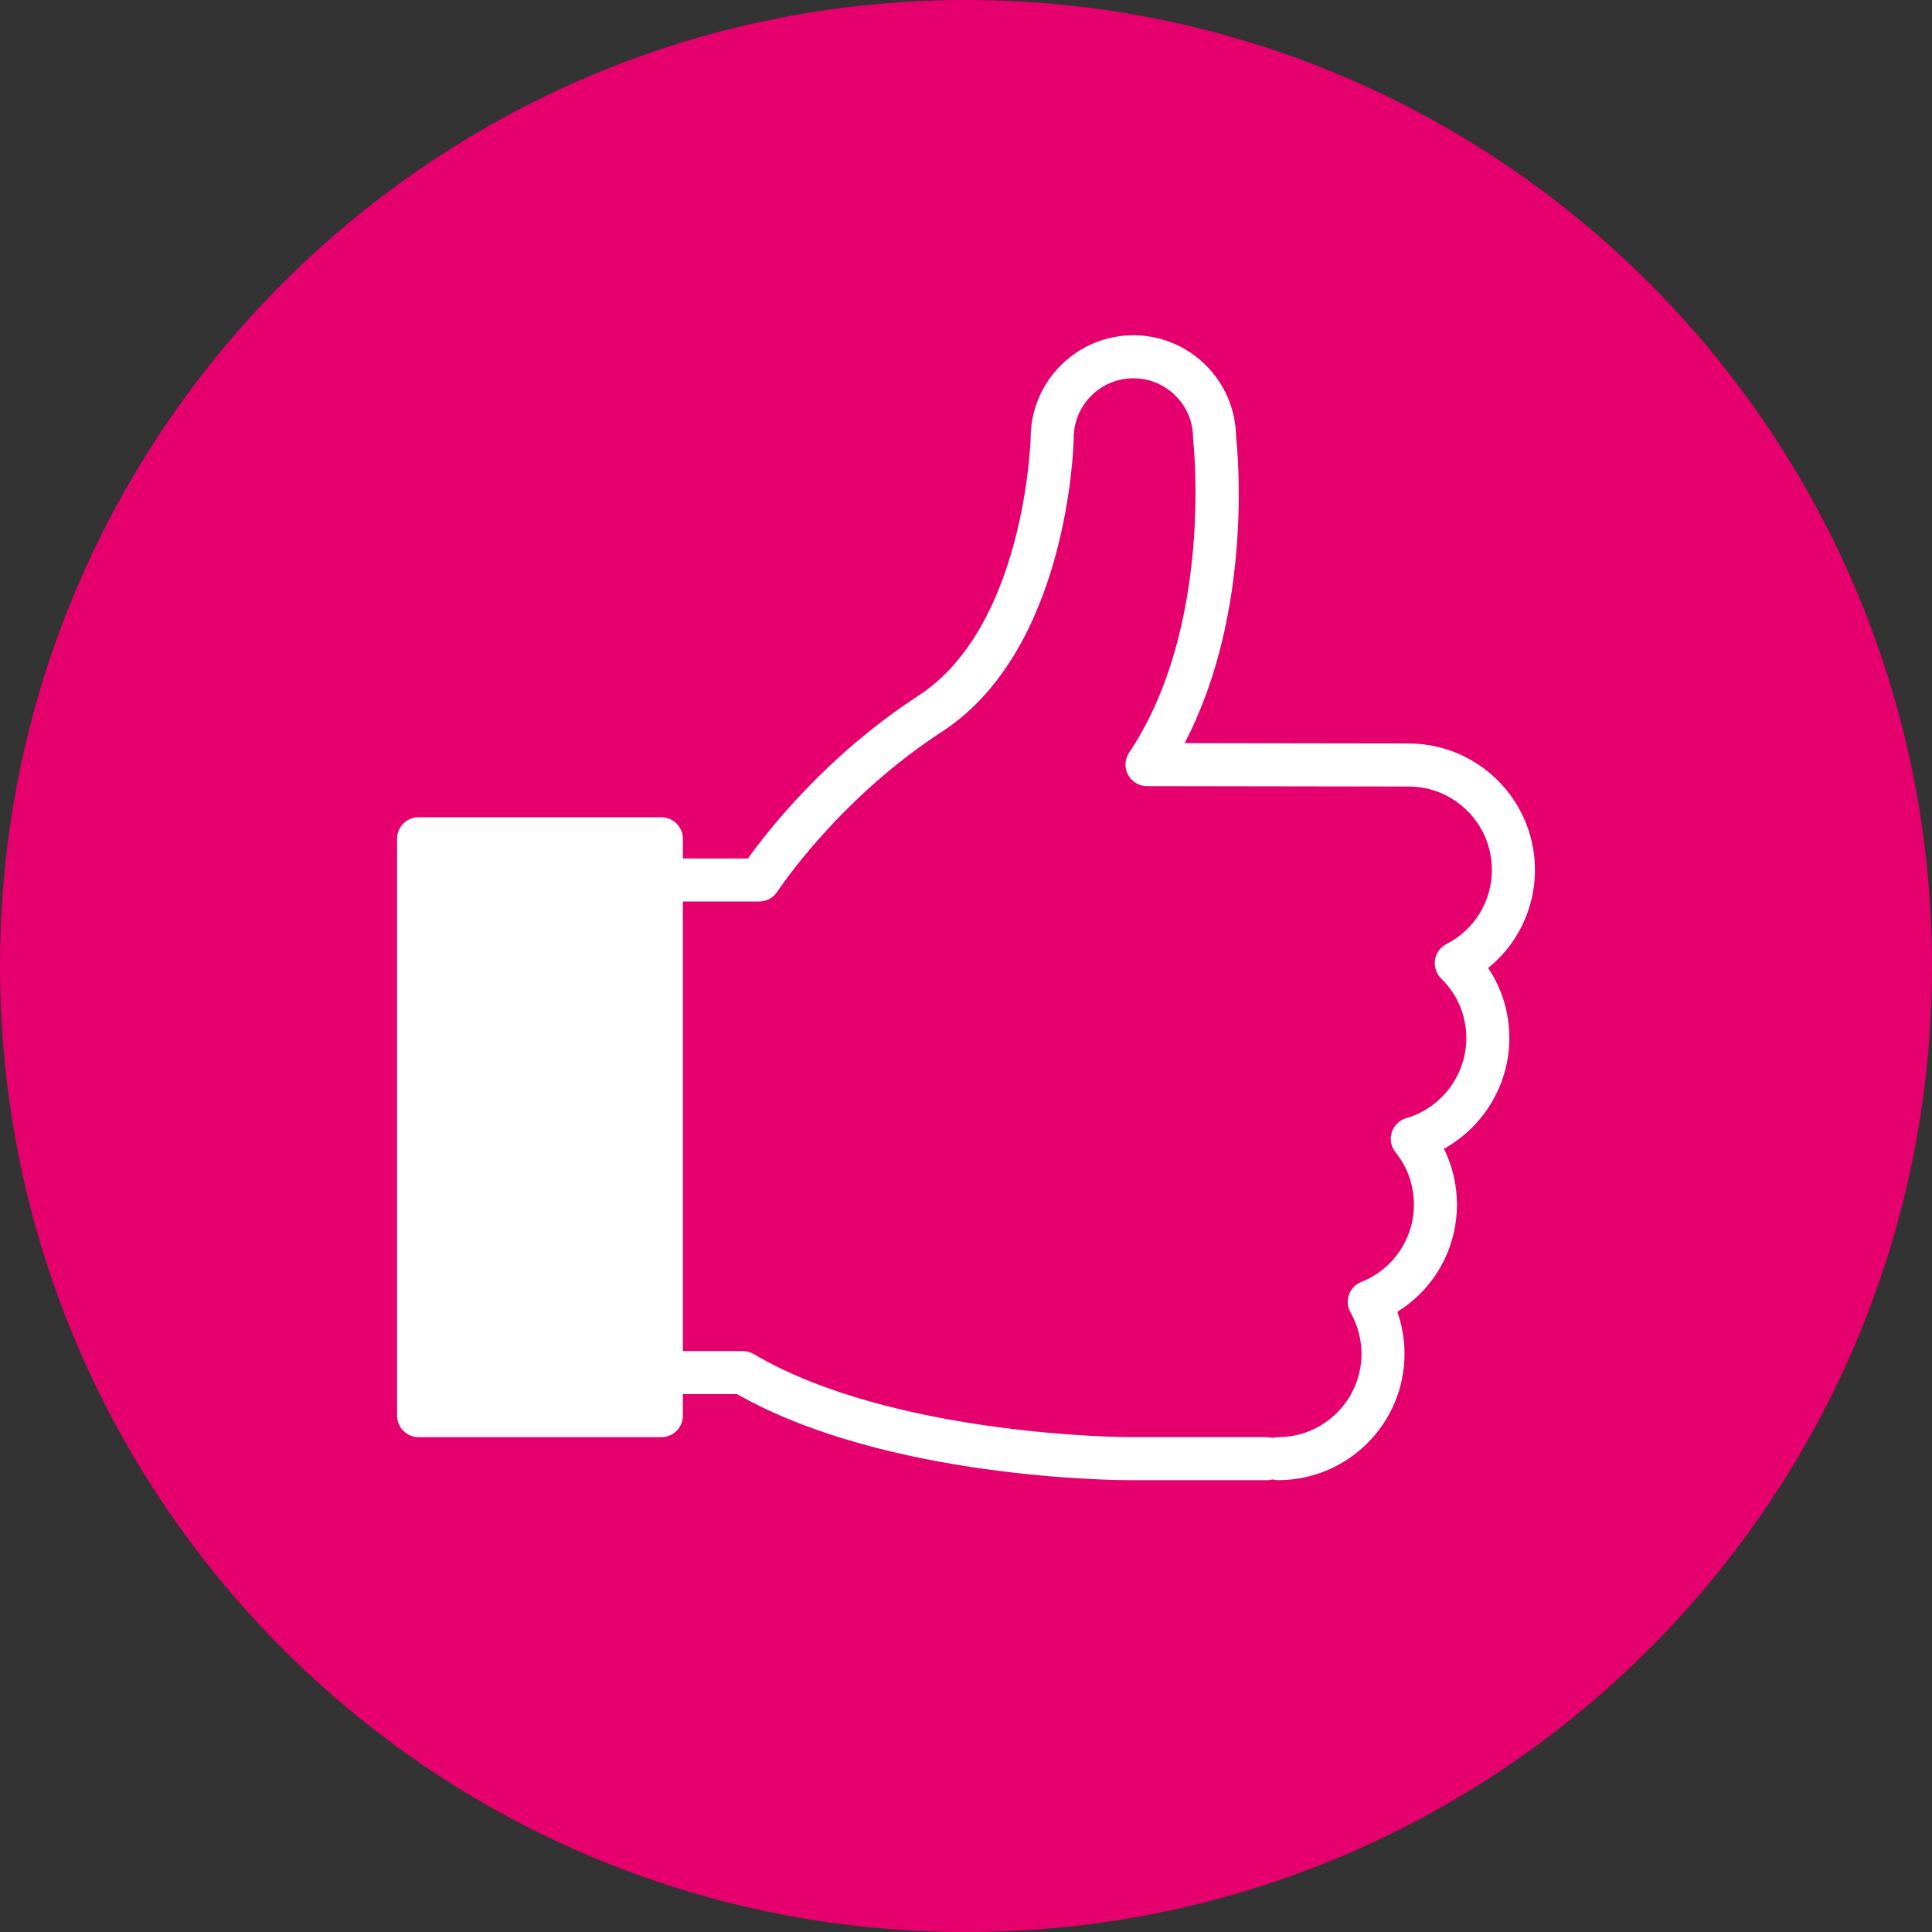
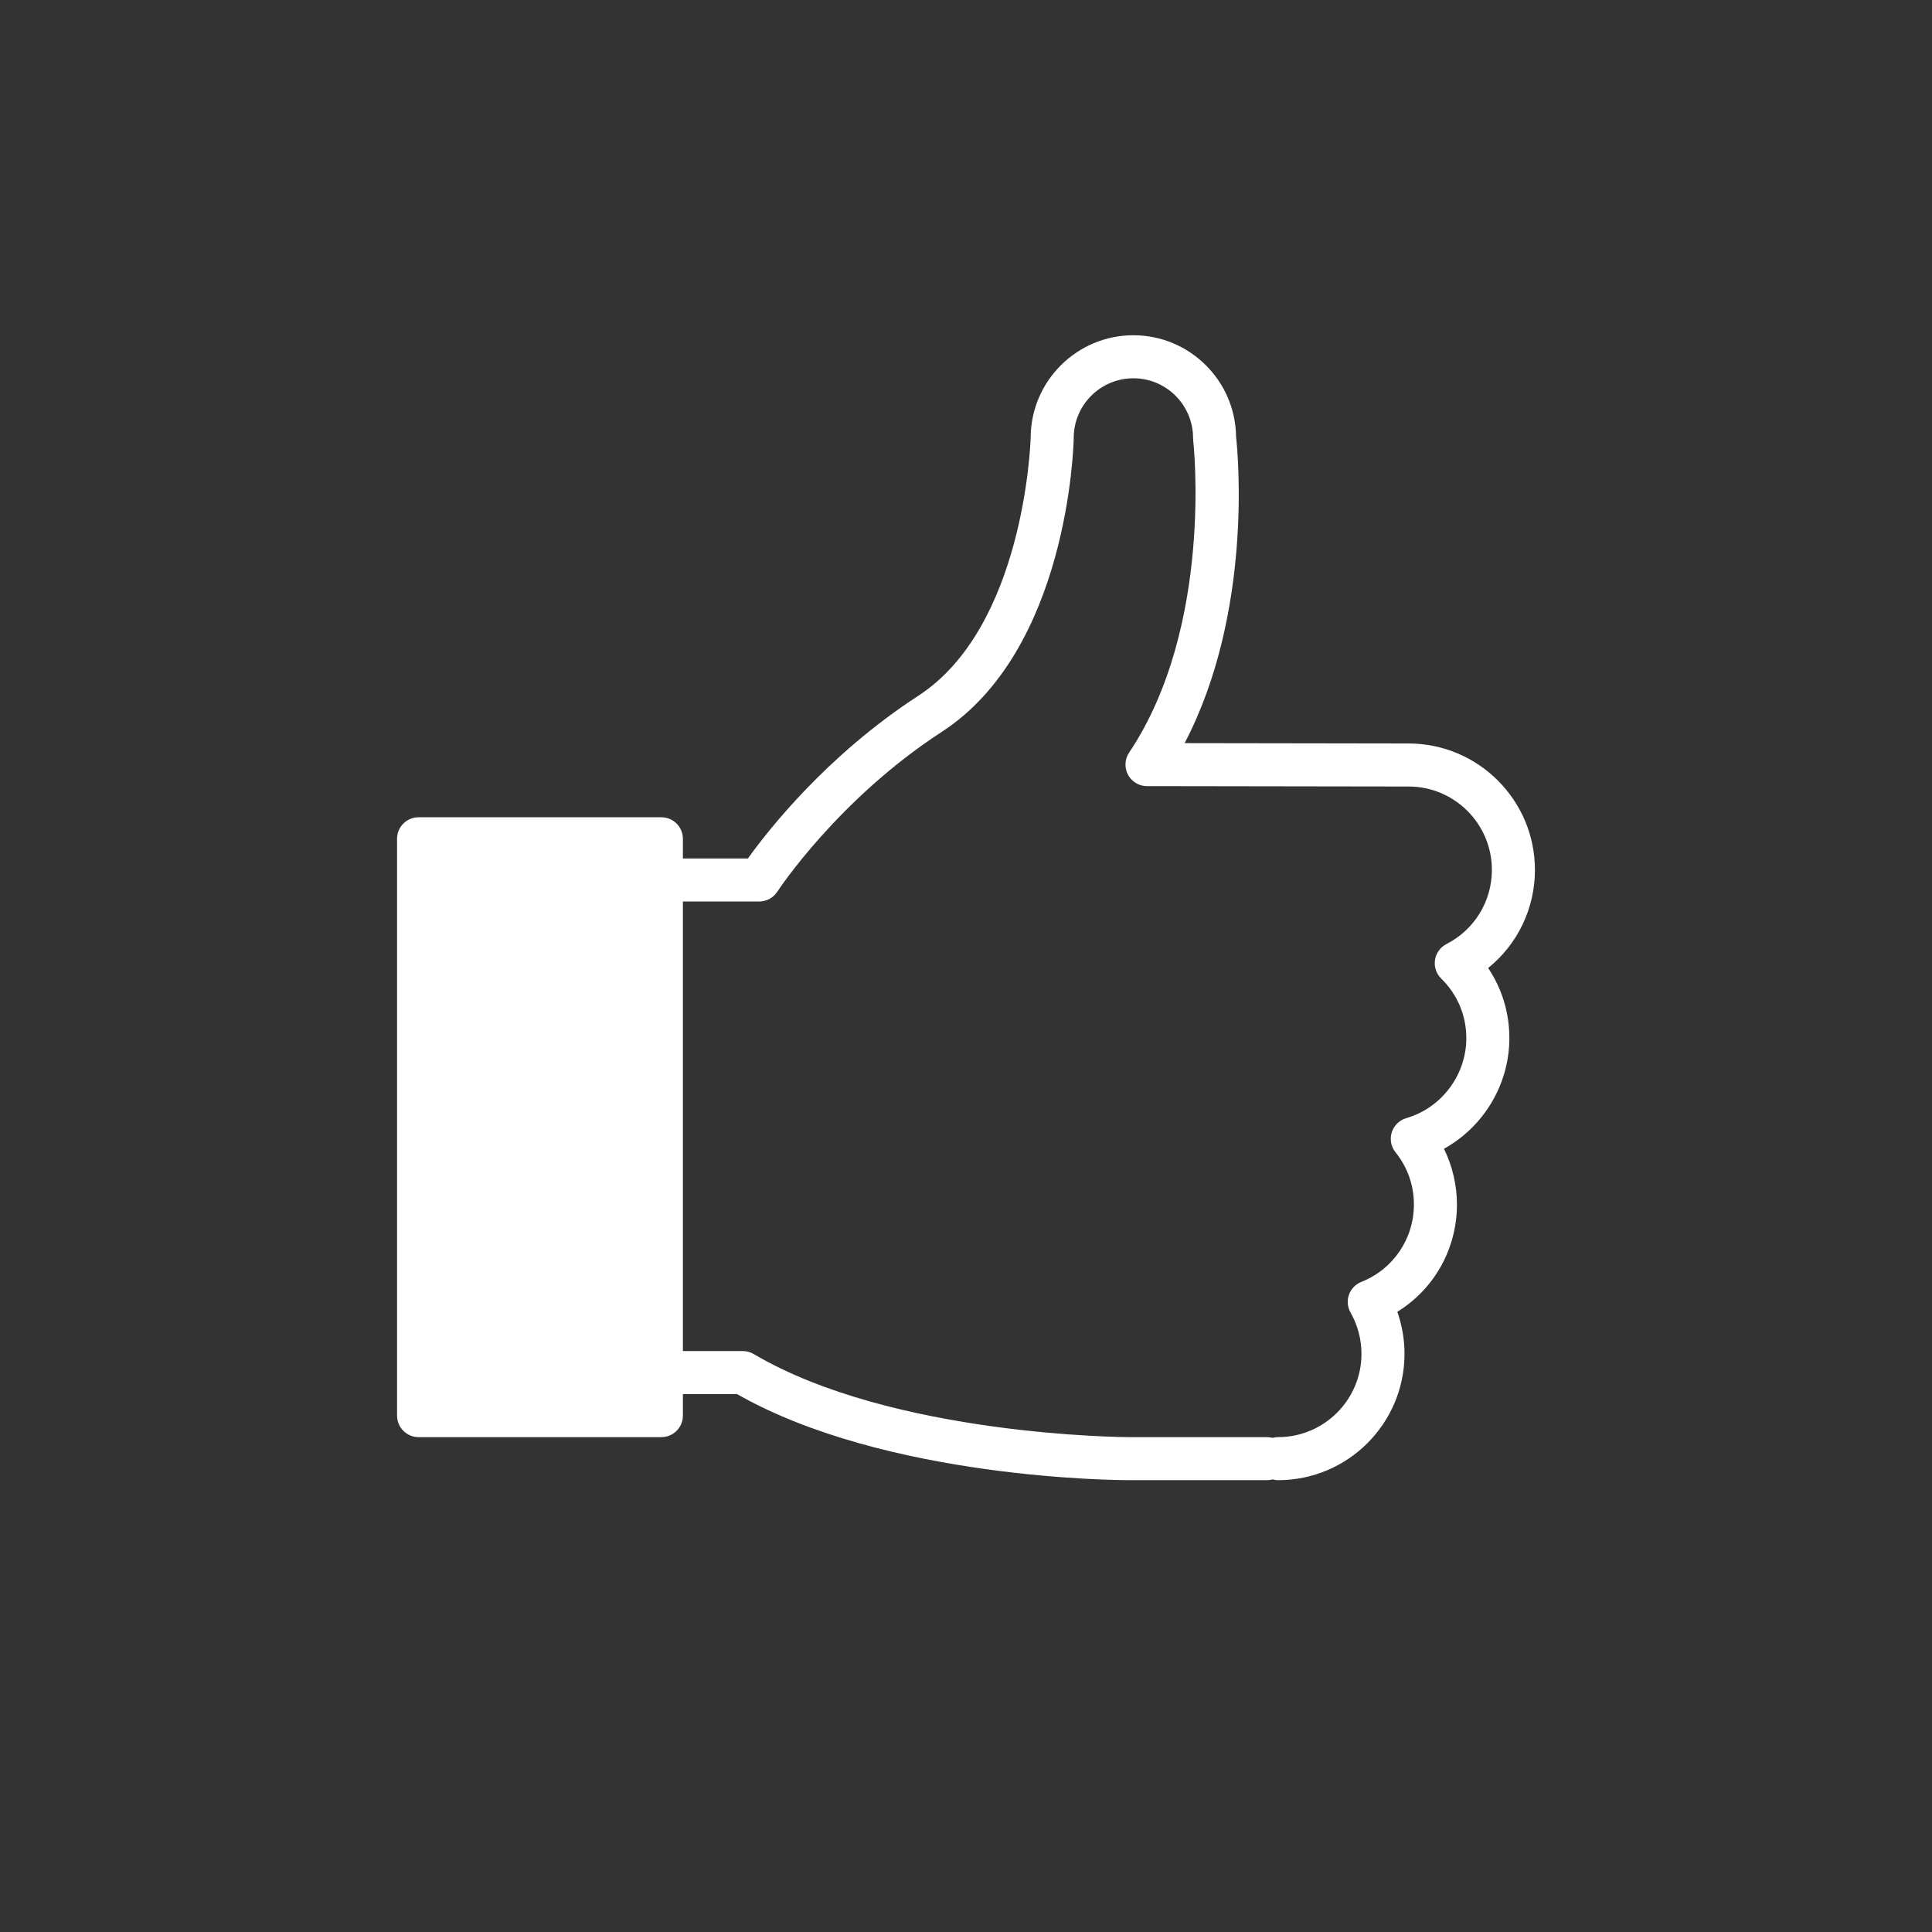
<svg xmlns="http://www.w3.org/2000/svg" id="Layer_2" data-name="Layer 2" viewBox="0 0 140.85 140.852">
  <rect x="0" y="0" width="140.85" height="140.852" fill="#333333" stroke="none" />
  <defs>
    <style>
      .cls-1 {
        fill: #fff;
      }

      .cls-2 {
        fill: #e5006d;
      }
    </style>
  </defs>
  <g id="Layer_1-2" data-name="Layer 1">
    <g>
-       <path class="cls-2" d="M70.425,140.852c38.895,0,70.425-31.531,70.425-70.426C140.85,31.532,109.32,0,70.425,0,31.53,0,0,31.532,0,70.426c0,38.895,31.53,70.426,70.425,70.426" />
      <path class="cls-1" d="M105.453,68.824c-.45,.23-.761,.662-.837,1.161-.075,.499,.094,1.004,.455,1.357,1.179,1.153,1.829,2.696,1.829,4.342,0,2.686-1.8,5.084-4.377,5.833-.504,.146-.901,.535-1.059,1.035s-.055,1.046,.274,1.455c.877,1.089,1.34,2.405,1.34,3.804,0,2.504-1.505,4.721-3.834,5.646-.423,.168-.751,.51-.902,.939-.15,.429-.107,.902,.119,1.297,.52,.912,.796,1.951,.796,3.004,0,3.35-2.725,6.075-6.075,6.075-.14,0-.275,.02-.404,.054-.129-.034-.264-.054-.404-.054h-10.101c-.17,0-17.179-.069-27.325-6.057-.242-.143-.517-.218-.798-.218h-4.364v-32.773h5.564c.532,0,1.028-.269,1.317-.715,.043-.067,4.412-6.729,11.991-11.654,9.19-5.973,9.607-20.768,9.62-21.395v-.033c0-2.398,1.951-4.349,4.35-4.349,2.398,0,4.35,1.951,4.35,4.349,0,.062,.003,.124,.011,.185,.015,.134,1.505,13.515-4.668,22.751,0,0,0,.001-.001,.001-.001,.002-.002,.003-.003,.005-.005,.007-.009,.015-.013,.022-.023,.036-.046,.073-.066,.111-.009,.015-.016,.032-.024,.048-.015,.03-.029,.06-.042,.091-.009,.022-.017,.044-.025,.066-.009,.026-.019,.051-.027,.077-.008,.028-.014,.056-.021,.084-.006,.022-.012,.043-.016,.065-.007,.034-.011,.068-.016,.103-.002,.016-.005,.032-.007,.049-.004,.044-.006,.088-.007,.131,0,.008-.001,.015-.001,.023v.002c0,.053,.003,.105,.008,.157,.003,.029,.008,.057,.013,.086,.003,.021,.005,.043,.009,.064,.008,.038,.018,.074,.028,.111l.009,.036c.01,.034,.023,.066,.035,.099,.006,.015,.01,.031,.017,.046,.011,.027,.024,.053,.037,.079,.009,.02,.018,.041,.028,.06,.011,.021,.024,.04,.036,.06,.014,.024,.028,.049,.044,.073,.009,.014,.02,.028,.03,.042,.02,.027,.039,.055,.061,.081,.009,.011,.019,.021,.028,.032,.024,.027,.048,.055,.074,.081,.018,.018,.037,.034,.056,.051,.018,.017,.036,.035,.056,.051,.04,.034,.082,.065,.126,.094q.001,.001,.002,.001c.006,.005,.013,.008,.019,.012,.037,.024,.074,.047,.113,.068,.015,.008,.031,.014,.047,.022,.03,.015,.06,.03,.092,.043,.021,.009,.043,.016,.065,.024,.026,.01,.052,.02,.079,.028,.027,.008,.054,.014,.081,.021,.023,.006,.044,.012,.067,.016,.034,.007,.067,.012,.101,.016,.017,.002,.034,.006,.051,.007,.043,.004,.086,.006,.129,.007,.009,0,.017,.001,.025,.001h.011l19.06,.029h.002c3.349,0,6.074,2.725,6.074,6.075,0,2.291-1.269,4.364-3.312,5.41m6.45-5.41c0-5.078-4.13-9.21-9.208-9.212h-.002l-16.327-.025c4.983-9.55,3.886-21.095,3.749-22.343-.05-4.086-3.39-7.394-7.487-7.394-4.121,0-7.476,3.347-7.488,7.465-.014,.48-.502,13.821-8.192,18.819-6.721,4.368-11.023,9.905-12.421,11.862h-4.741v-1.436c0-.866-.702-1.569-1.568-1.569H30.516c-.867,0-1.569,.703-1.569,1.569v42.053c0,.867,.702,1.569,1.569,1.569h17.702c.866,0,1.568-.702,1.568-1.569v-1.569h3.943c10.894,6.204,27.821,6.276,28.544,6.276h10.101c.14,0,.275-.02,.404-.055,.129,.035,.264,.055,.404,.055,5.08,0,9.212-4.133,9.212-9.213,0-1.045-.179-2.082-.524-3.062,2.684-1.659,4.346-4.582,4.346-7.824,0-1.412-.329-2.804-.945-4.061,2.881-1.597,4.767-4.681,4.767-8.066,0-1.849-.54-3.612-1.547-5.112,2.14-1.728,3.412-4.333,3.412-7.158" />
    </g>
  </g>
</svg>